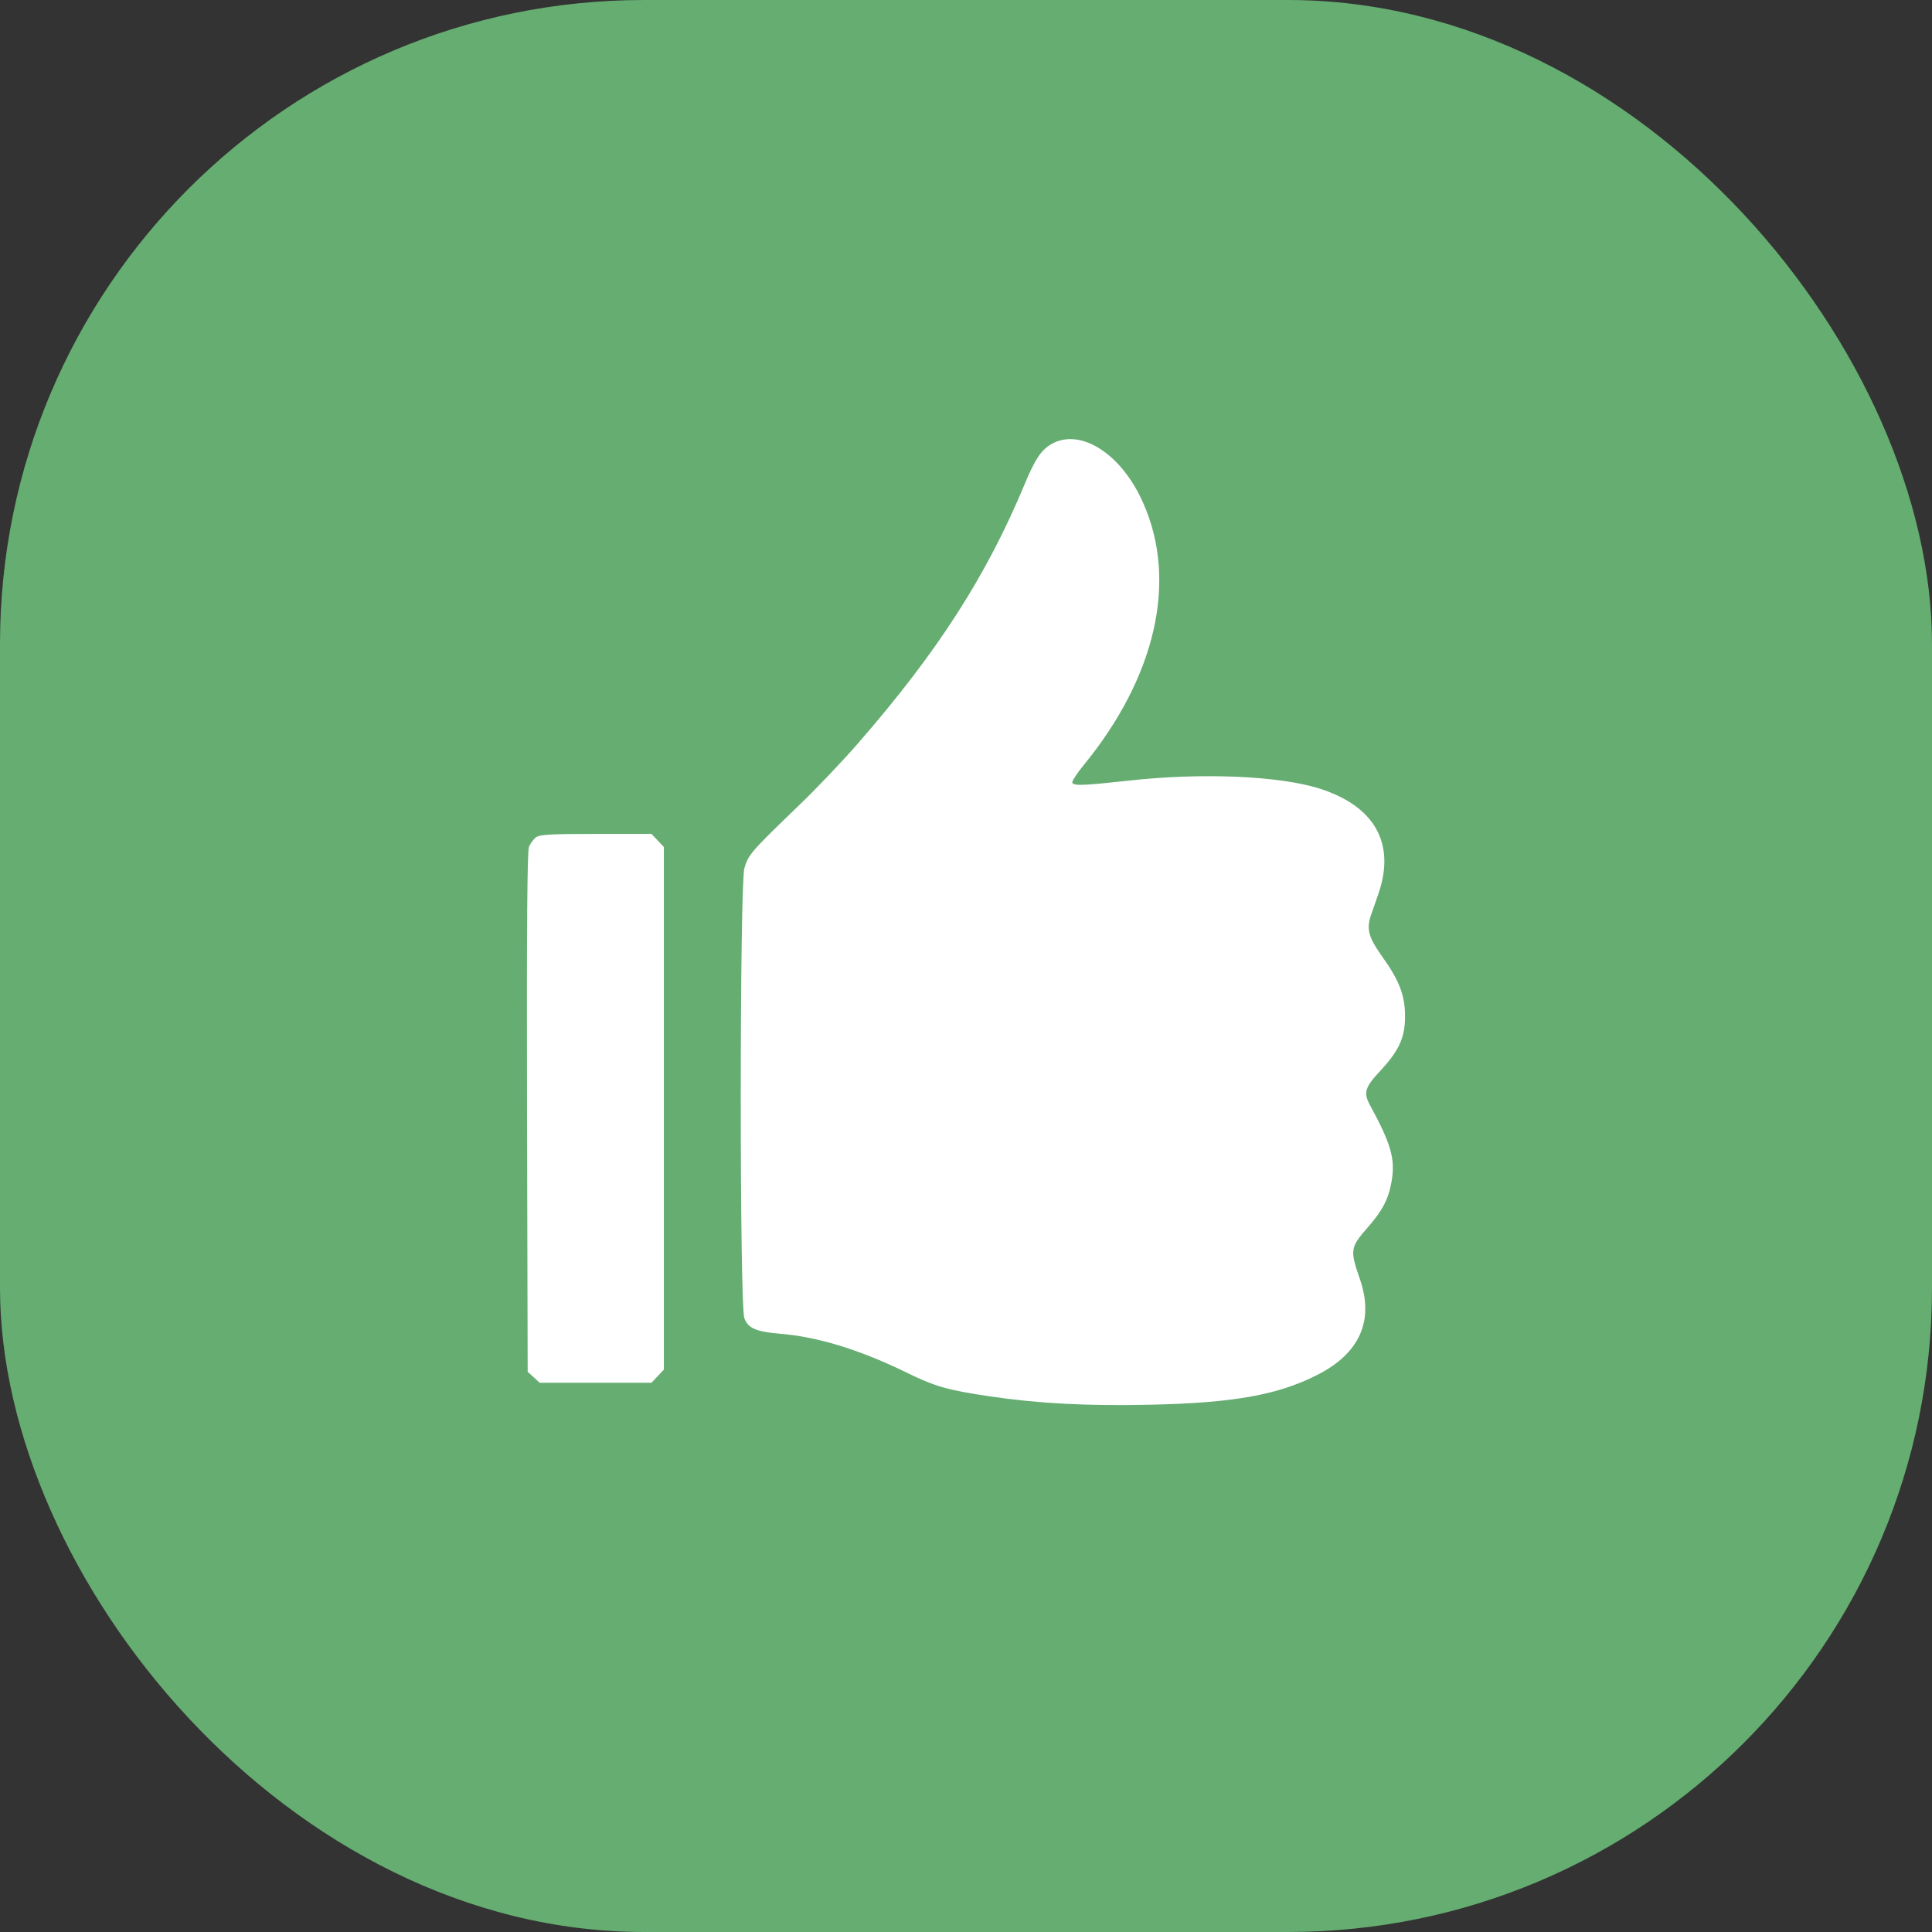
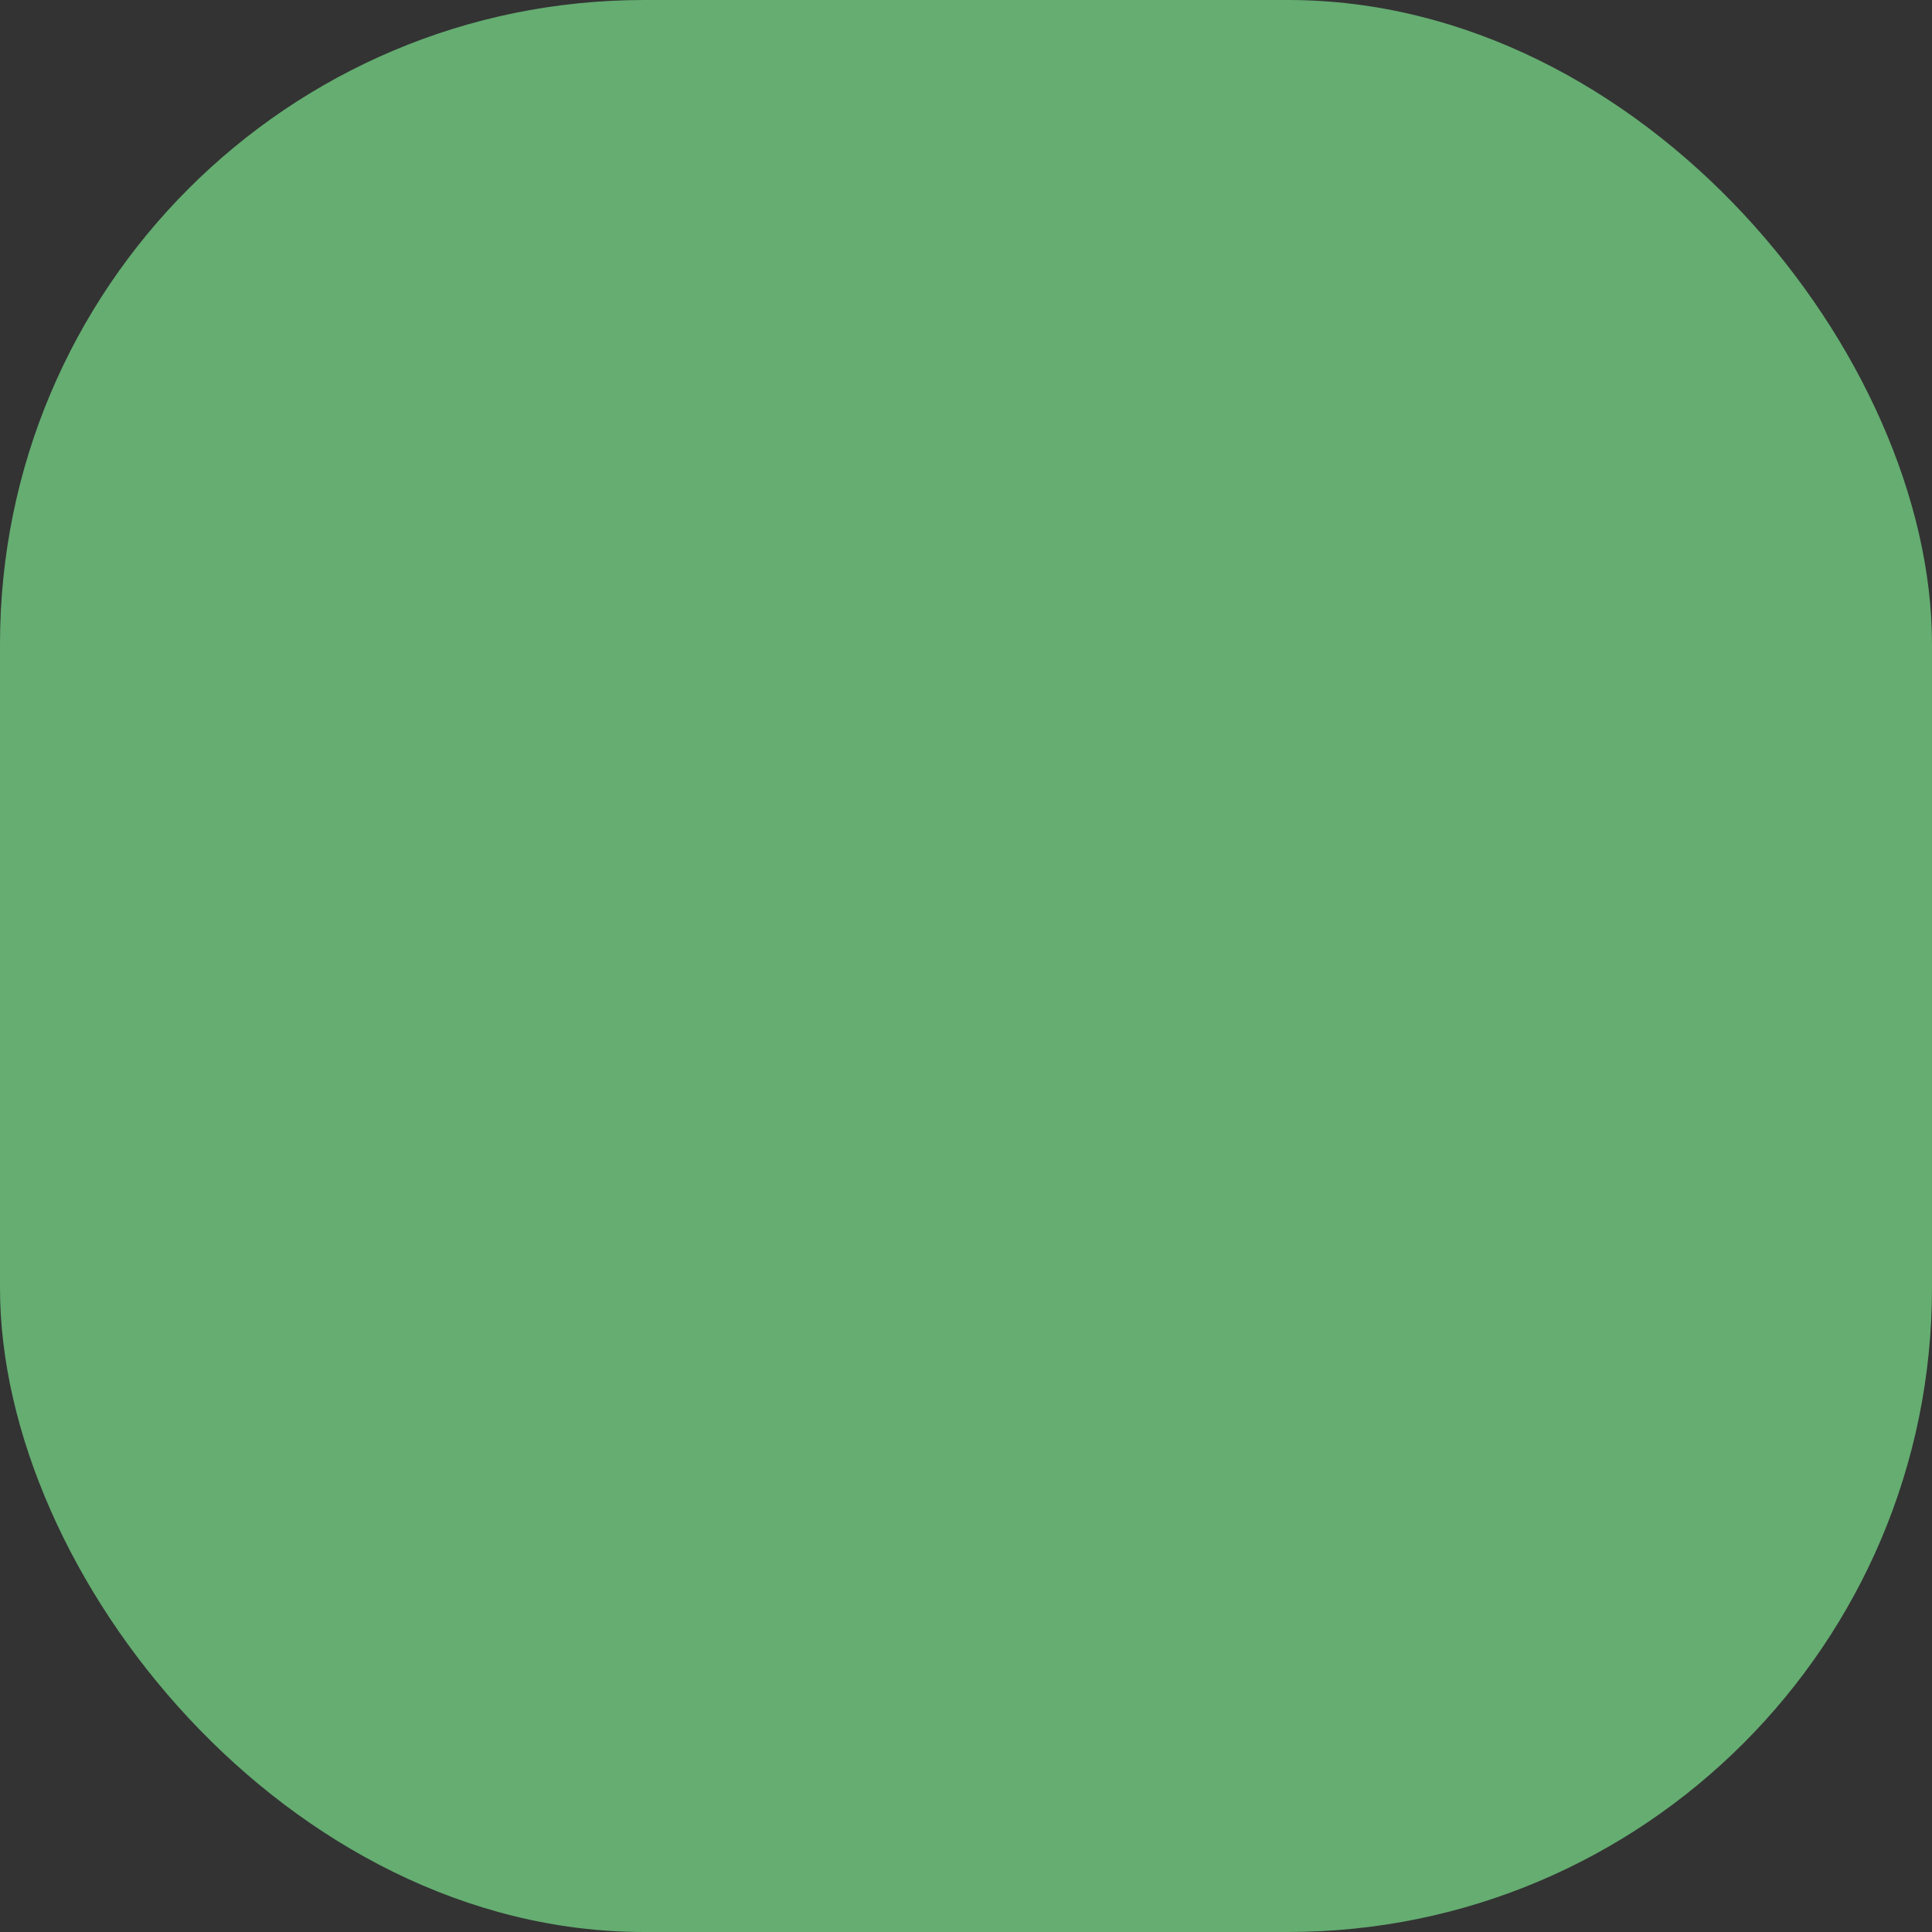
<svg xmlns="http://www.w3.org/2000/svg" width="24" height="24" viewBox="0 0 24 24" fill="none">
  <rect x="0" y="0" width="24" height="24" fill="#333333" stroke="none" />
  <rect width="24" height="24" rx="8" fill="#65AD71" />
-   <path d="M13.067 5.513C12.936 5.586 12.859 5.702 12.731 6.009C12.257 7.15 11.649 8.097 10.66 9.232C10.465 9.457 10.127 9.812 9.908 10.021C9.332 10.576 9.295 10.618 9.247 10.784C9.188 11.001 9.186 16.222 9.247 16.377C9.295 16.501 9.394 16.543 9.687 16.568C10.151 16.605 10.668 16.763 11.238 17.039C11.614 17.225 11.766 17.267 12.296 17.346C12.904 17.436 13.509 17.467 14.285 17.45C15.322 17.428 15.876 17.329 16.367 17.078C16.892 16.811 17.07 16.405 16.895 15.895C16.767 15.526 16.772 15.498 16.991 15.247C17.174 15.038 17.249 14.895 17.287 14.675C17.334 14.399 17.284 14.216 17.017 13.726C16.935 13.57 16.953 13.508 17.159 13.289C17.383 13.044 17.454 12.883 17.454 12.627C17.454 12.37 17.385 12.184 17.18 11.897C16.999 11.643 16.972 11.545 17.031 11.367C17.055 11.303 17.097 11.176 17.127 11.091C17.334 10.477 17.079 10.018 16.399 9.798C15.895 9.637 14.922 9.595 14.005 9.699C13.456 9.759 13.334 9.764 13.32 9.722C13.315 9.705 13.379 9.604 13.464 9.502C14.357 8.409 14.629 7.22 14.205 6.257C13.939 5.643 13.429 5.313 13.067 5.513Z" fill="white" />
-   <path d="M6.659 10.401C6.627 10.424 6.59 10.477 6.571 10.519C6.55 10.579 6.542 11.438 6.547 13.819L6.555 17.042L6.63 17.109L6.704 17.177H7.397H8.093L8.17 17.095L8.247 17.014V13.768V10.522L8.17 10.441L8.093 10.359H7.403C6.84 10.359 6.704 10.367 6.659 10.401Z" fill="white" />
</svg>